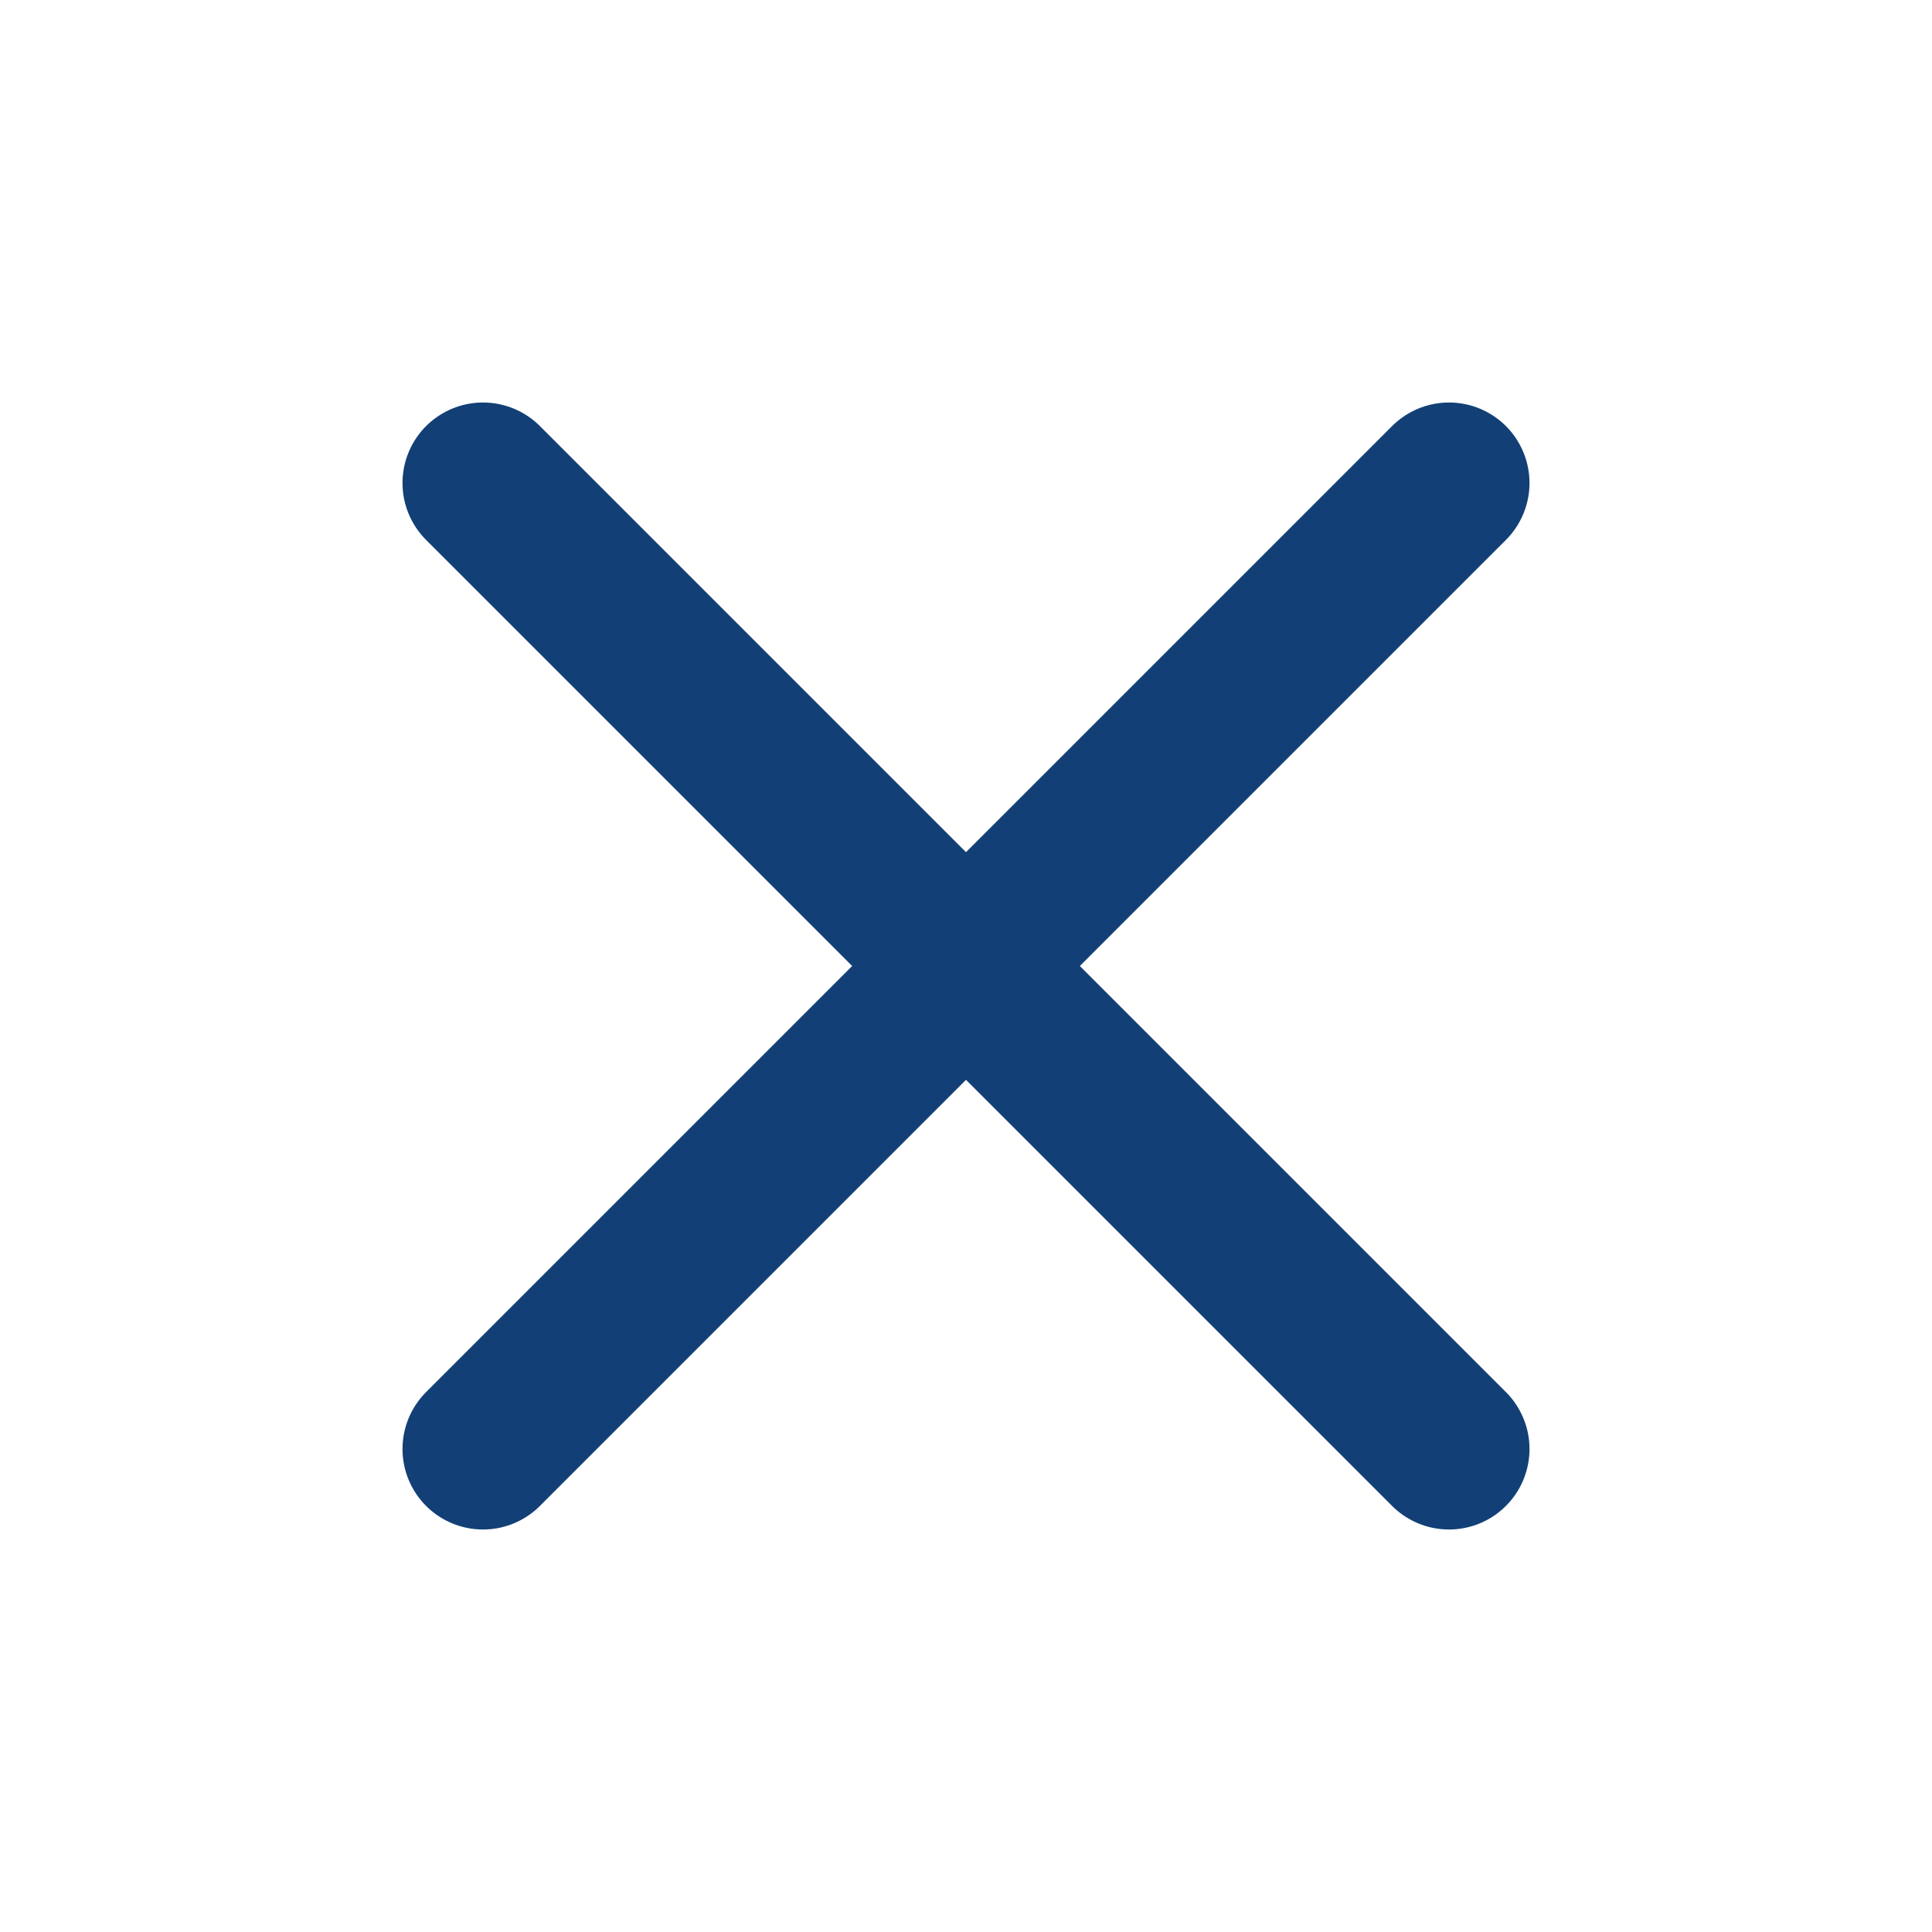
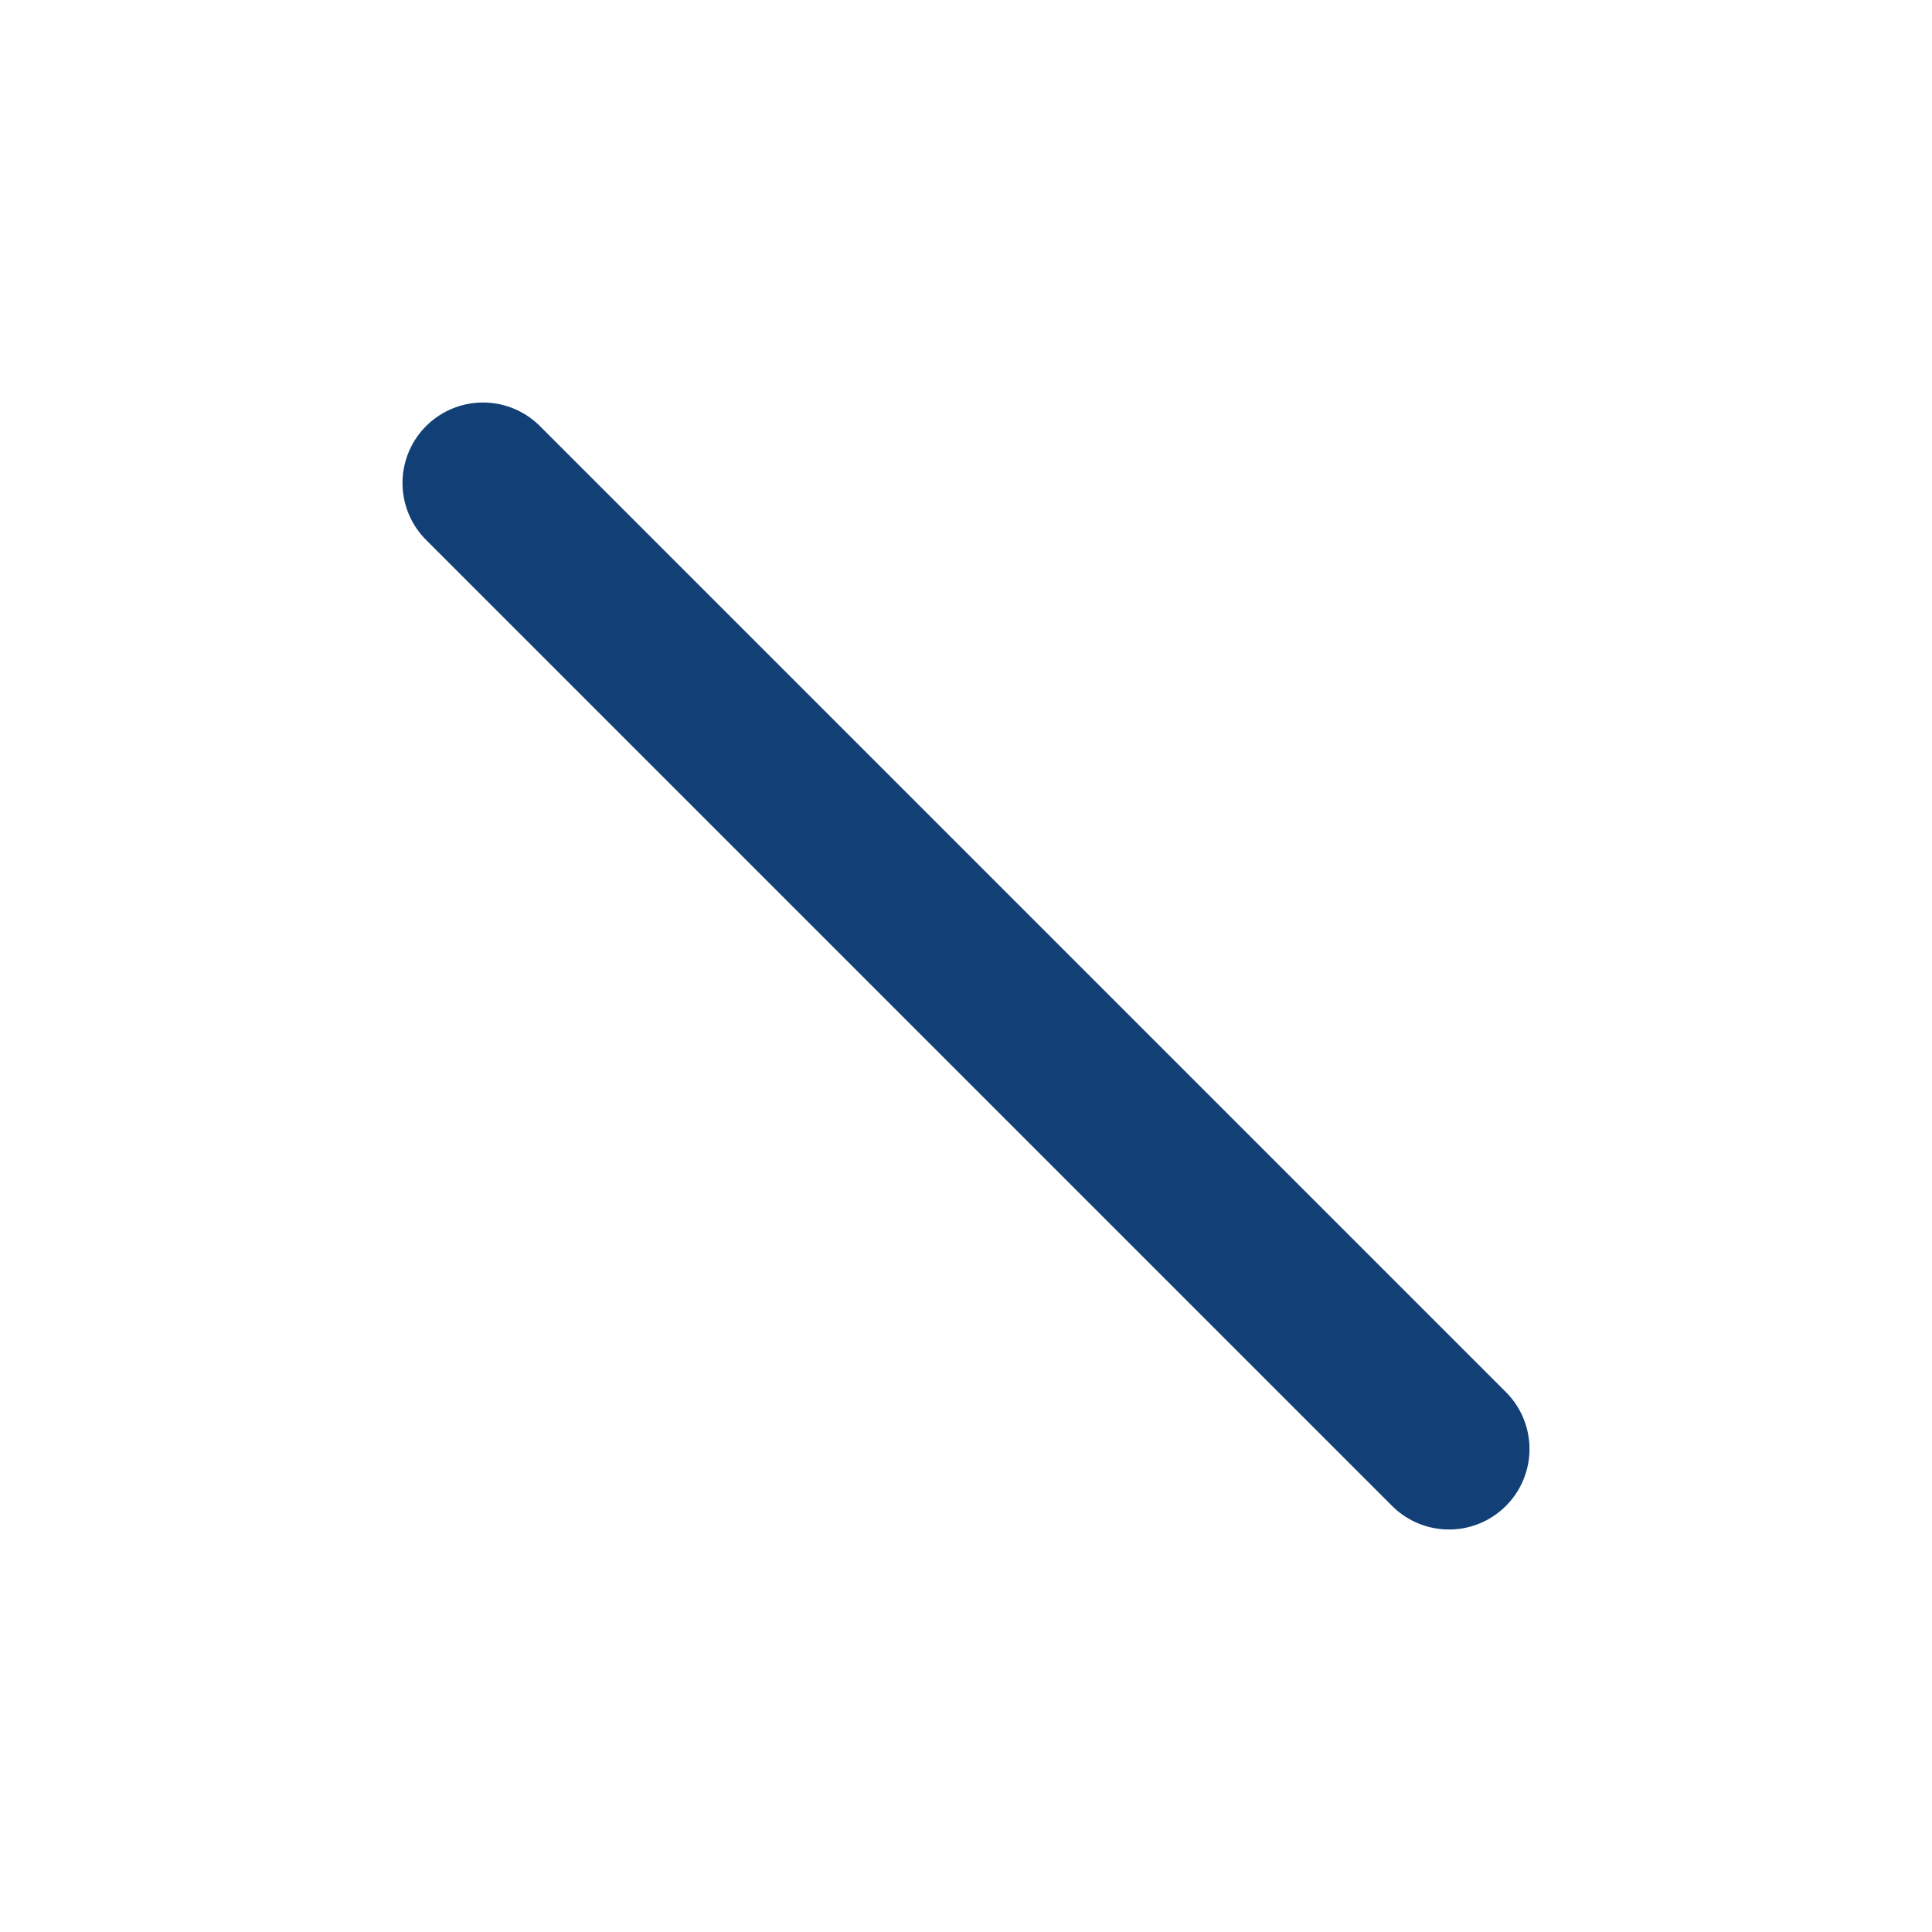
<svg xmlns="http://www.w3.org/2000/svg" width="24" height="24" viewBox="0 0 24 24" fill="none">
  <g clip-path="url(#clip0_248_8695)">
-     <path d="M18 6L6 18" stroke="#124076" stroke-width="2" stroke-linecap="round" stroke-linejoin="round" />
    <path d="M6 6L18 18" stroke="#124076" stroke-width="2" stroke-linecap="round" stroke-linejoin="round" />
  </g>
  <defs>
    <clipPath id="clip0_248_8695">
      <rect width="24" height="24" fill="white" />
    </clipPath>
  </defs>
</svg>